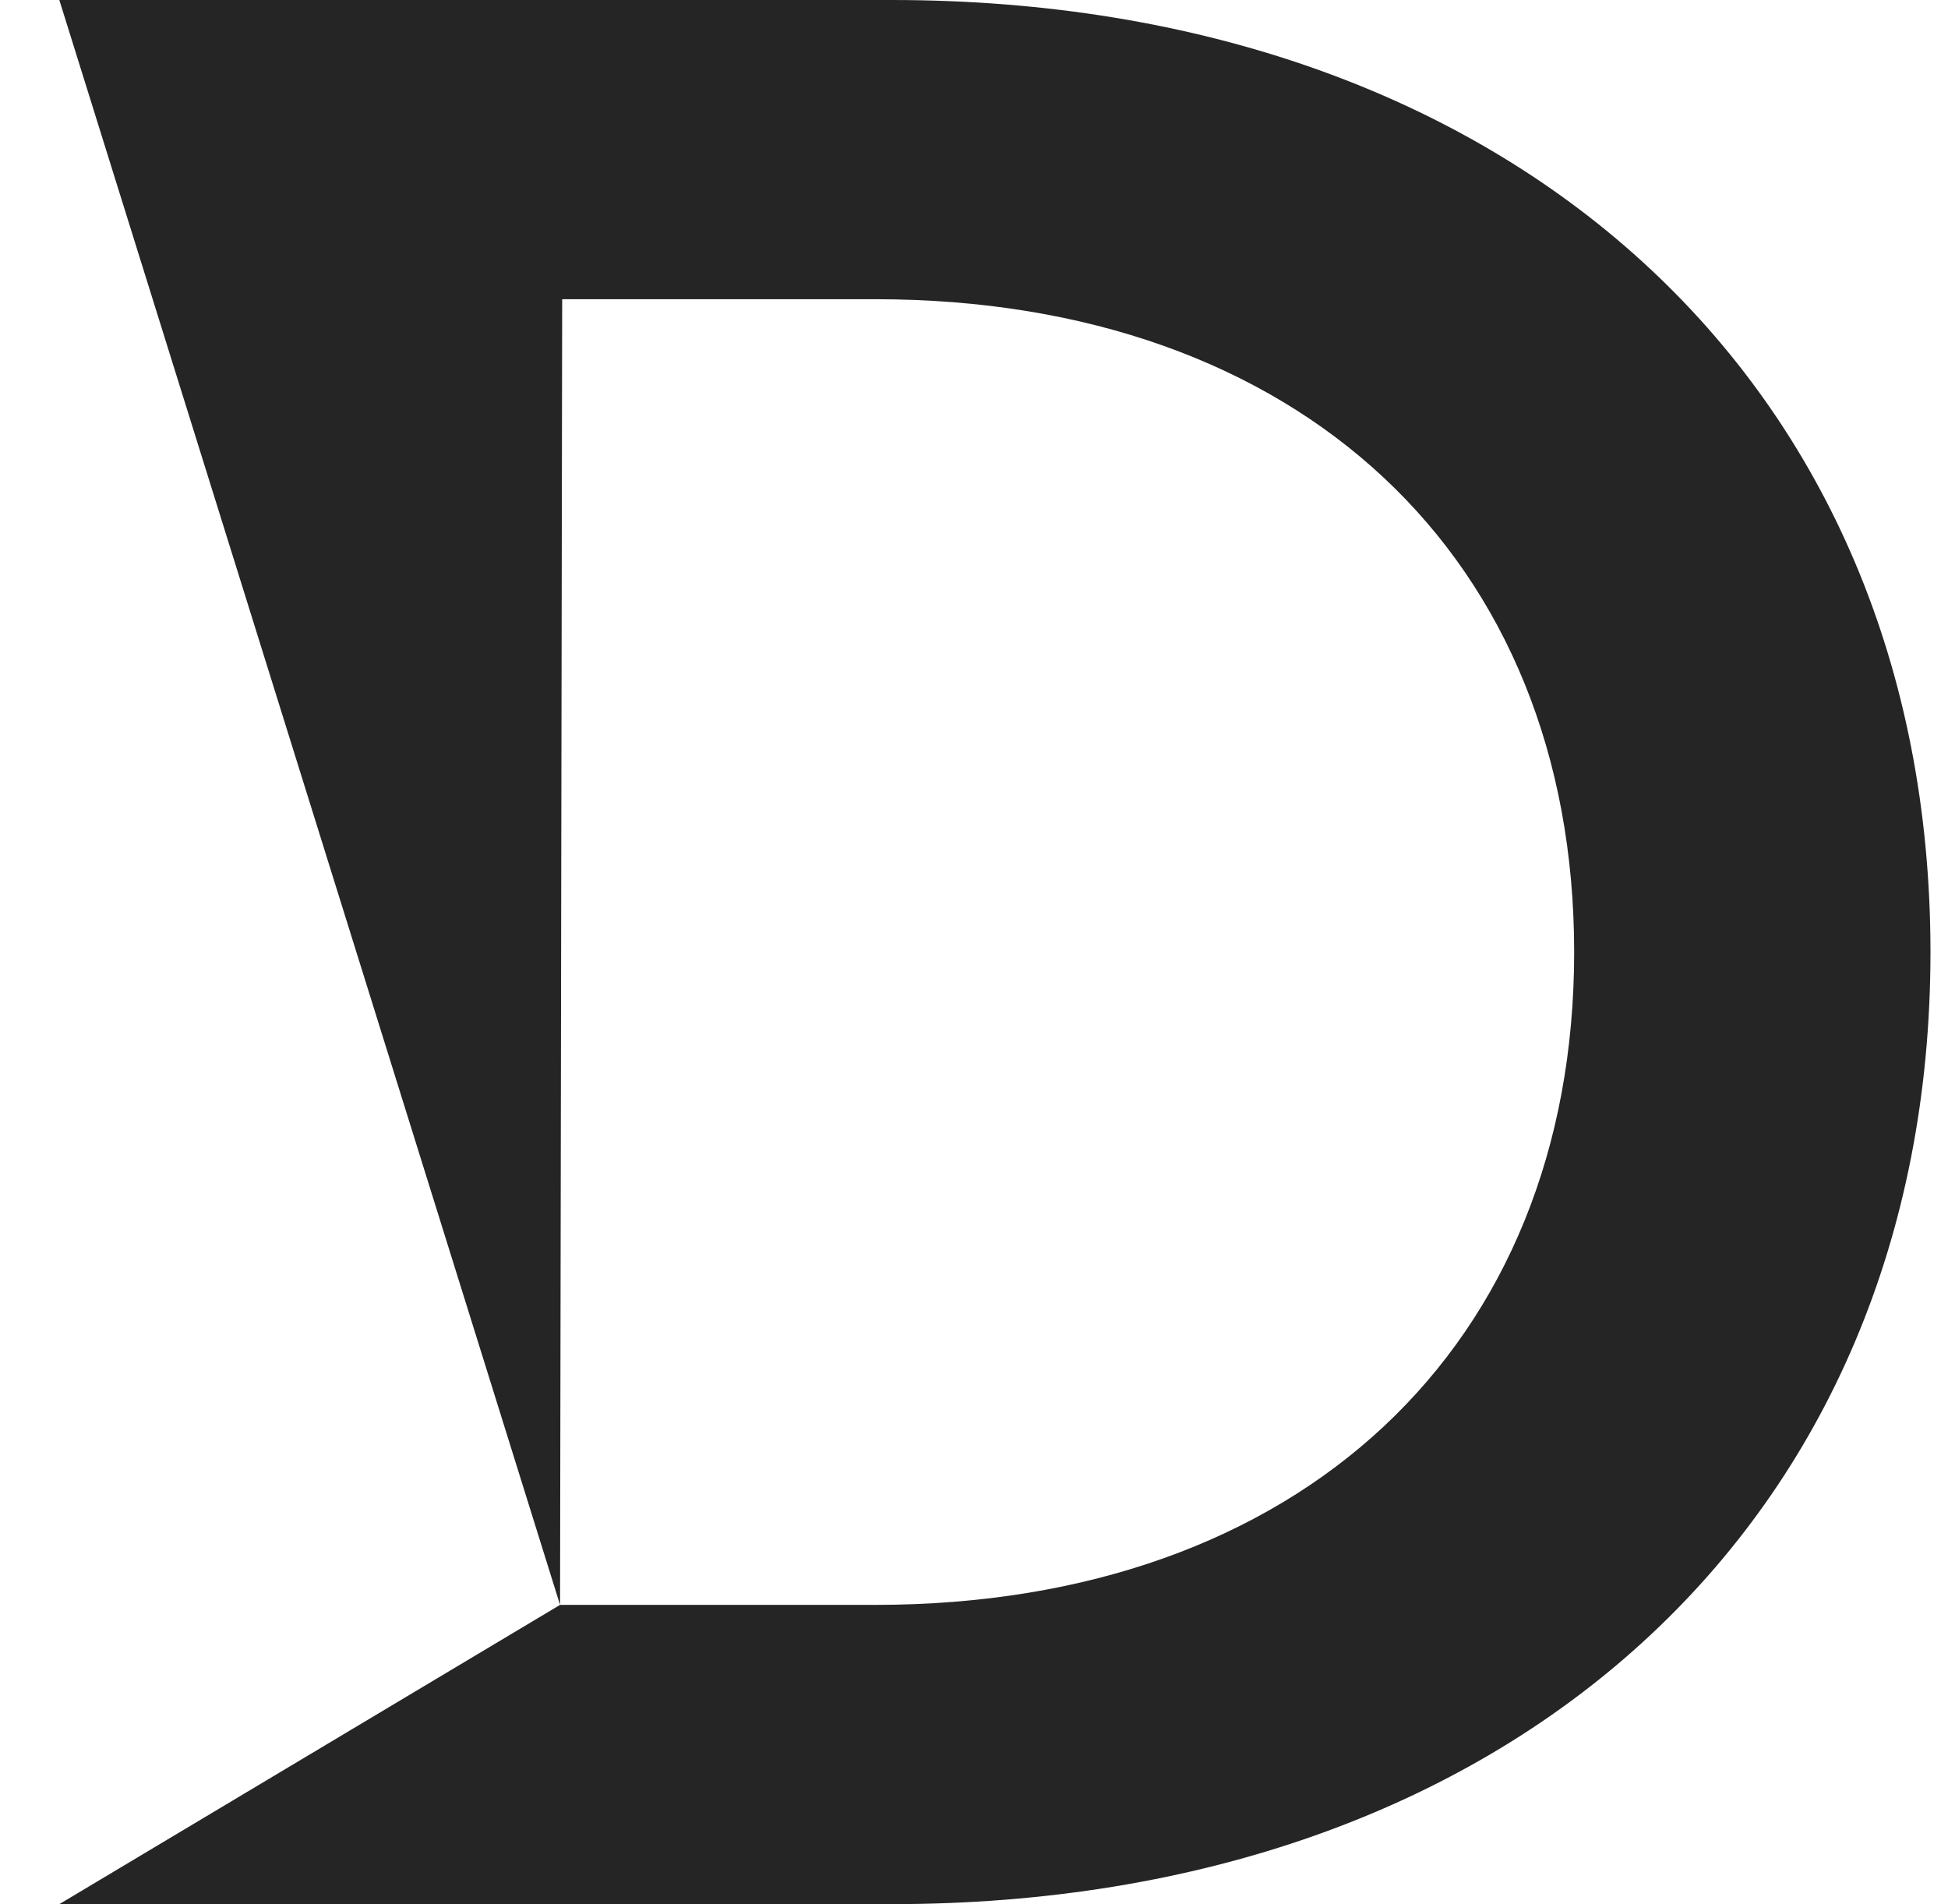
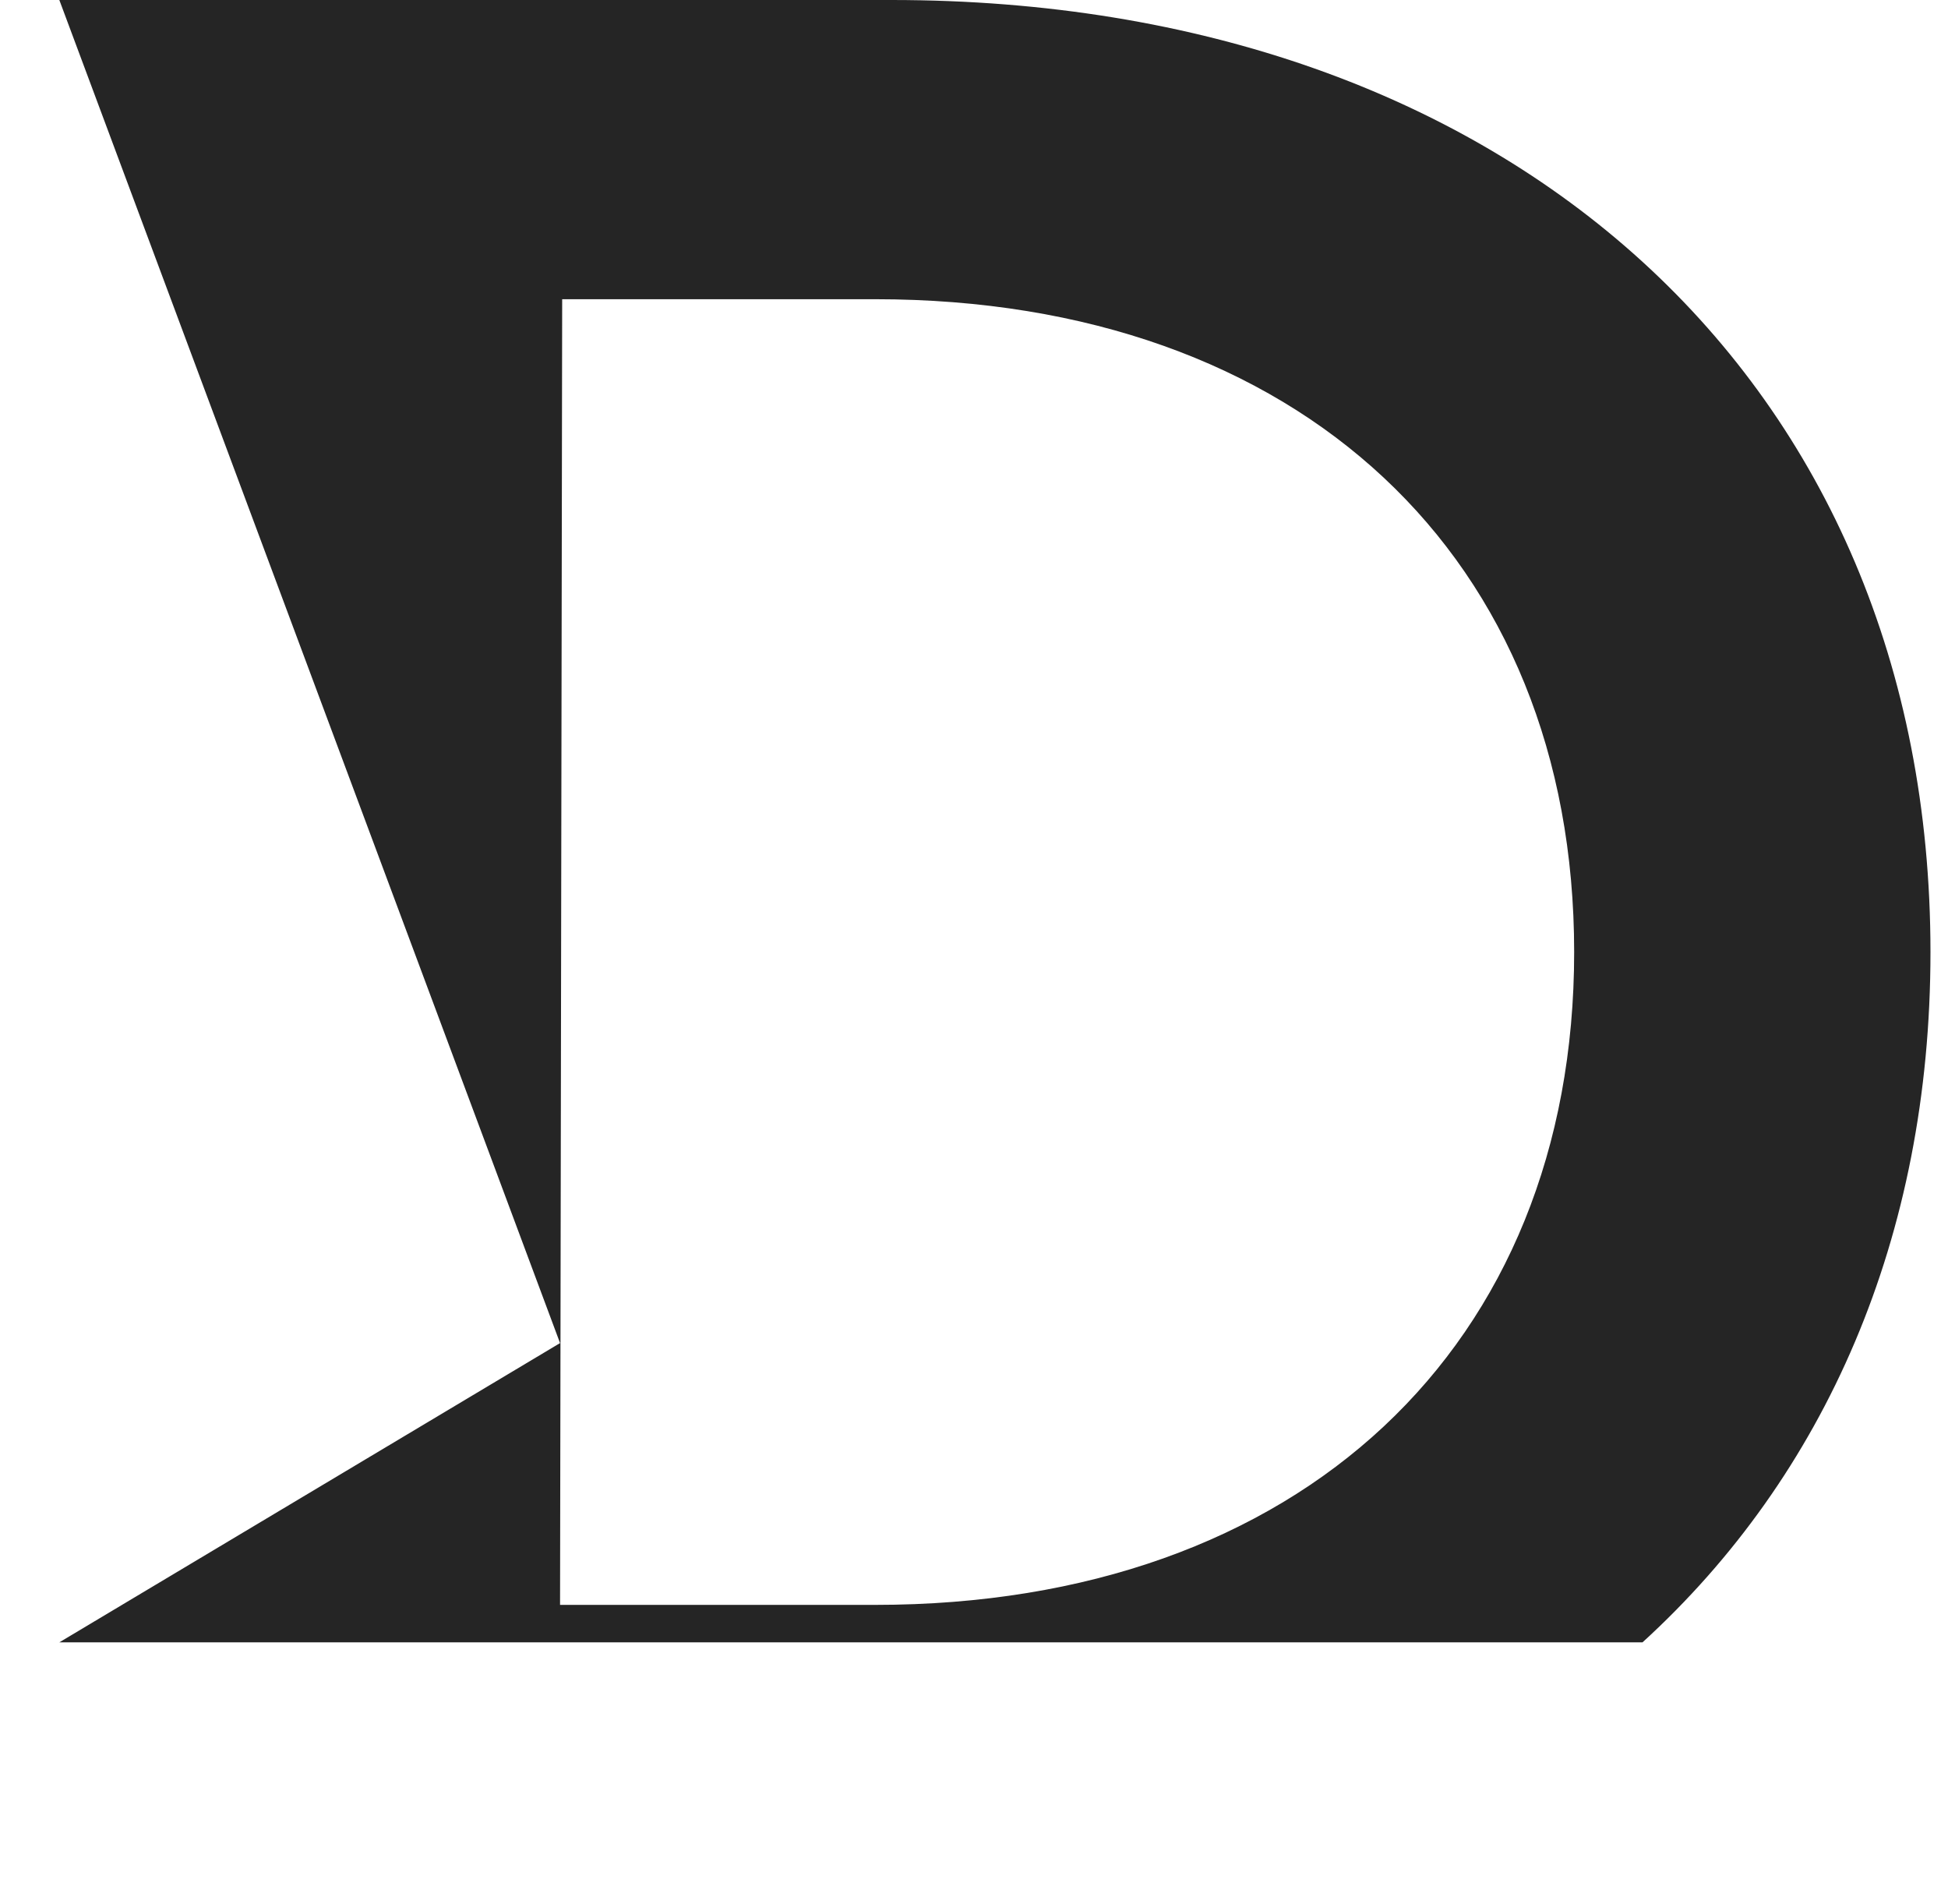
<svg xmlns="http://www.w3.org/2000/svg" width="44" height="43" fill="none">
-   <path fill="#252525" d="M12.65 36.242h7.12c4.79 0 8.737-1.459 11.486-4.03 2.75-2.573 4.3-6.259 4.3-10.712 0-4.453-1.55-8.14-4.3-10.712-2.749-2.572-6.695-4.031-11.486-4.031h-7.072l-.048 29.485ZM1.34 0h18.798C27.111 0 32.977 2.15 37.1 5.912c4.123 3.763 6.504 9.137 6.504 15.588 0 6.45-2.38 11.825-6.504 15.588C32.977 40.85 27.11 43 20.138 43H1.34l11.31-6.758" />
+   <path fill="#252525" d="M12.65 36.242h7.12c4.79 0 8.737-1.459 11.486-4.03 2.75-2.573 4.3-6.259 4.3-10.712 0-4.453-1.55-8.14-4.3-10.712-2.749-2.572-6.695-4.031-11.486-4.031h-7.072l-.048 29.485ZM1.34 0h18.798C27.111 0 32.977 2.15 37.1 5.912c4.123 3.763 6.504 9.137 6.504 15.588 0 6.45-2.38 11.825-6.504 15.588H1.34l11.31-6.758" />
</svg>